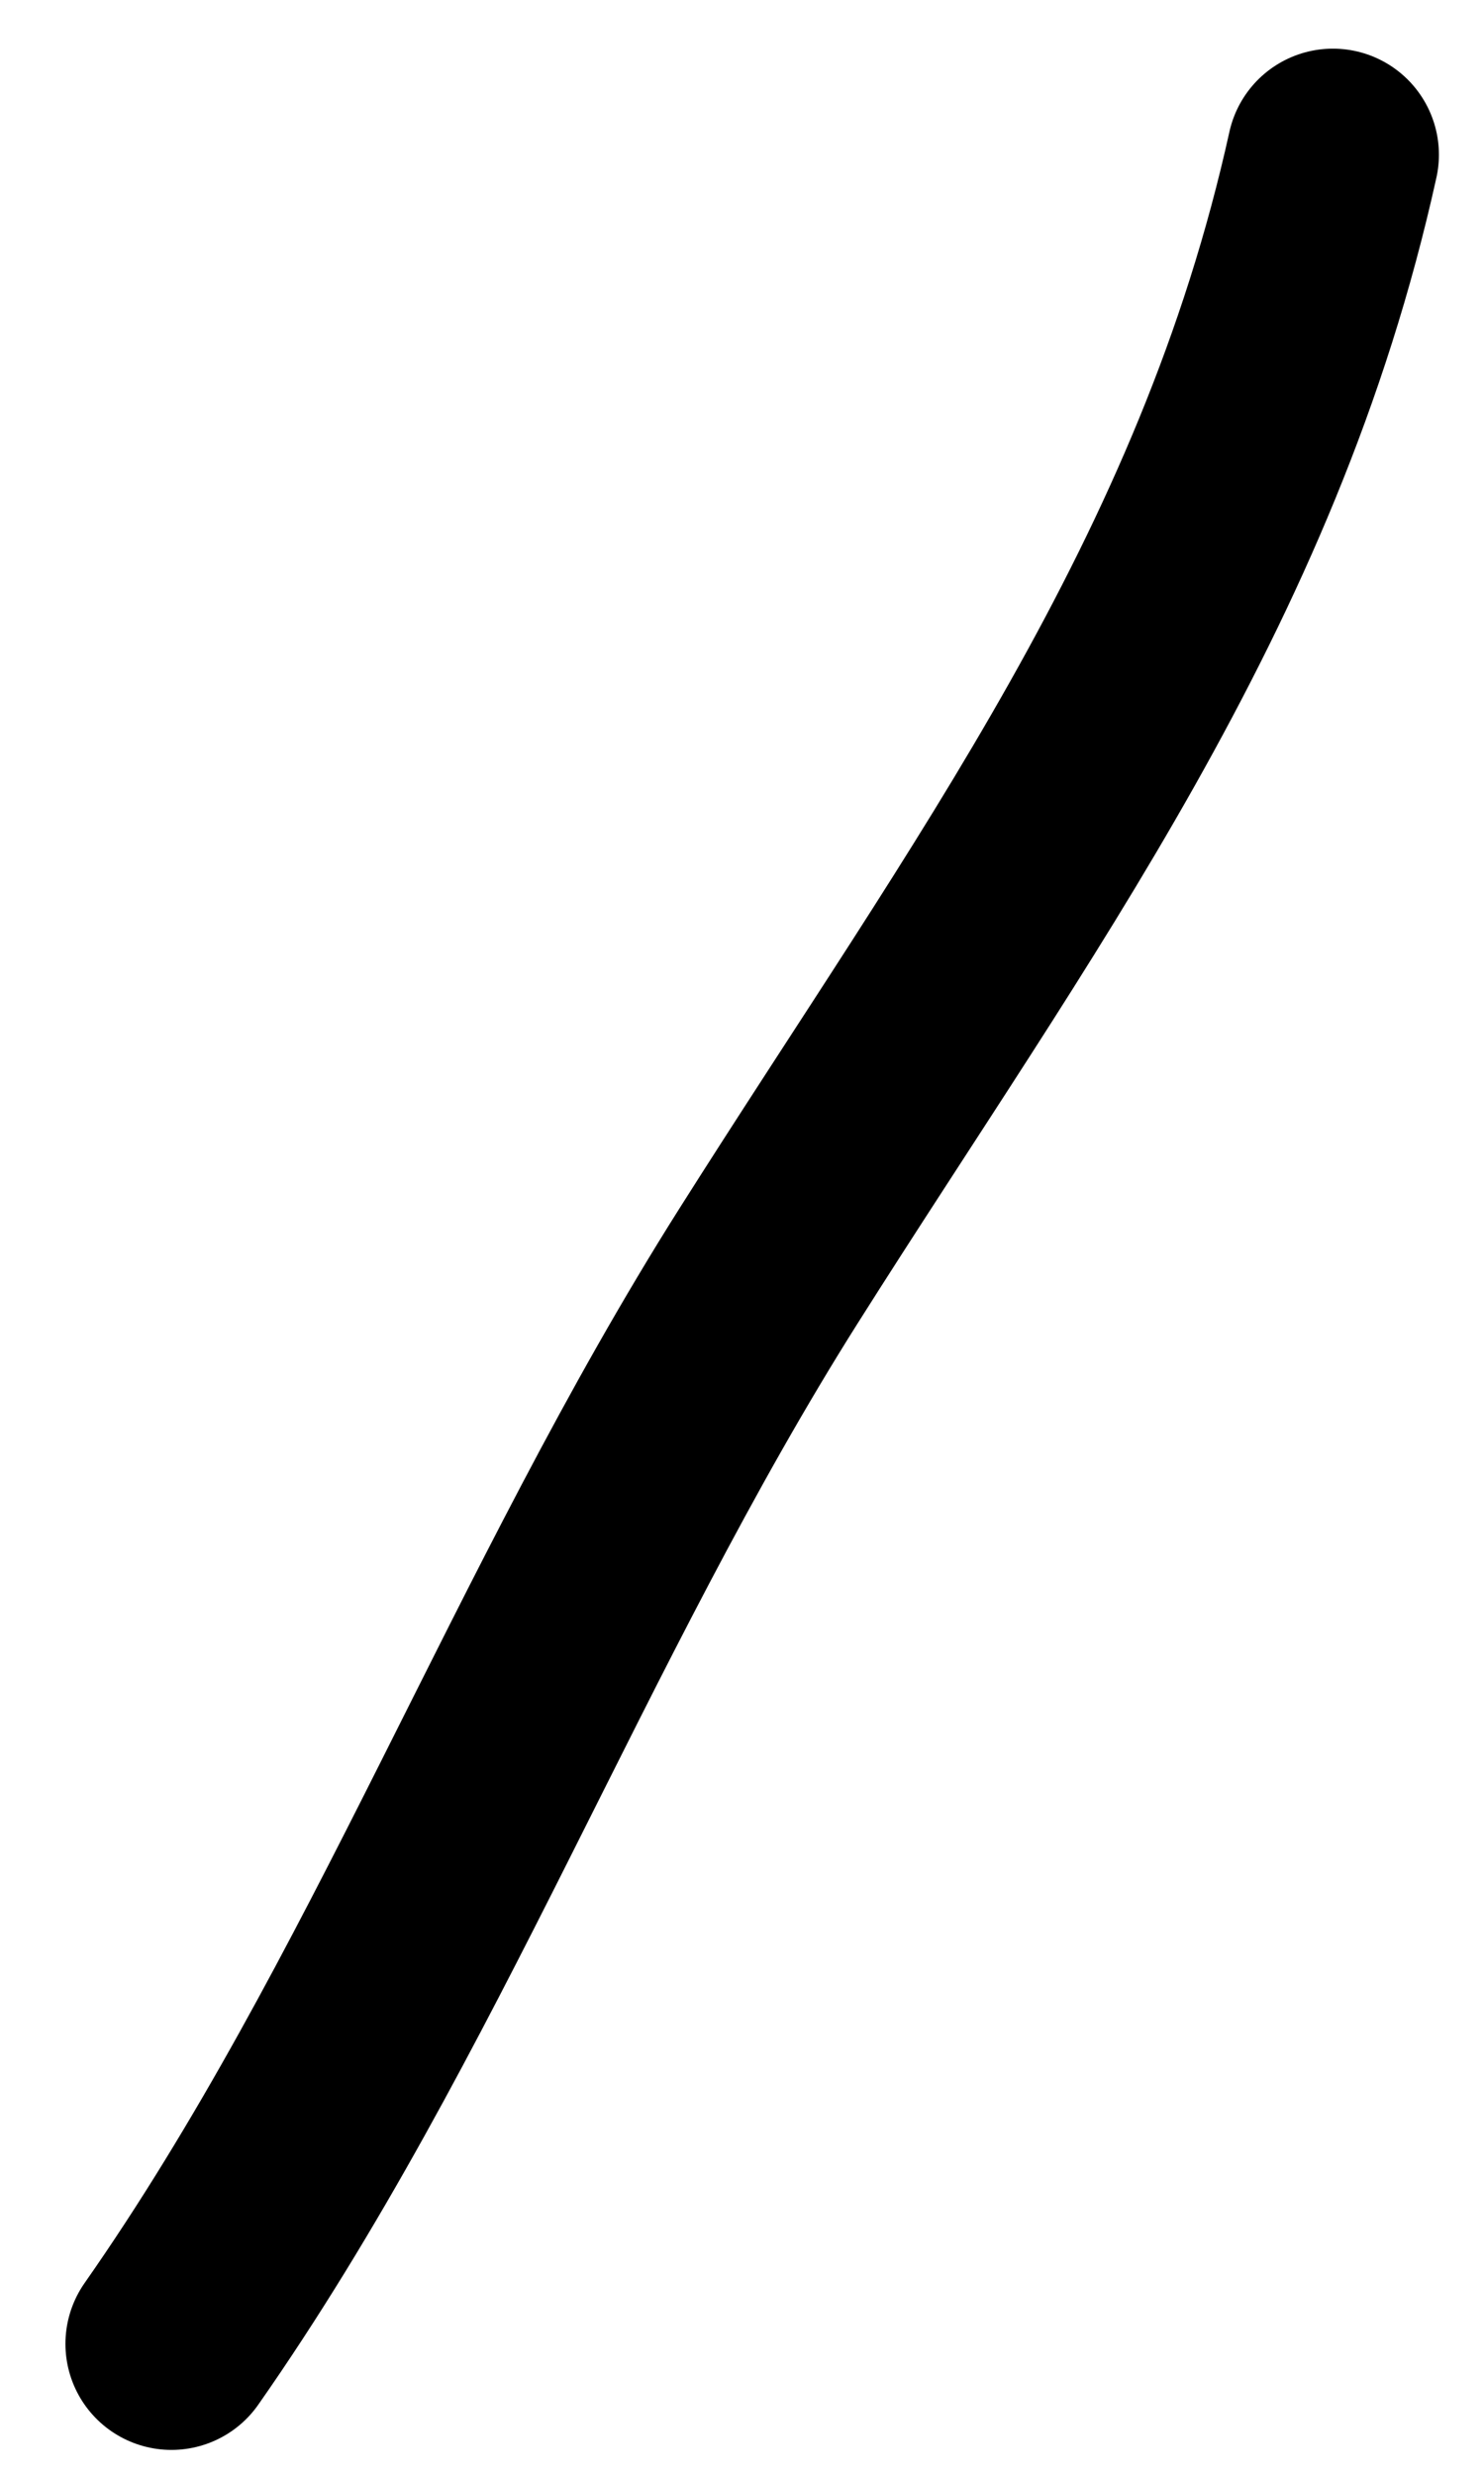
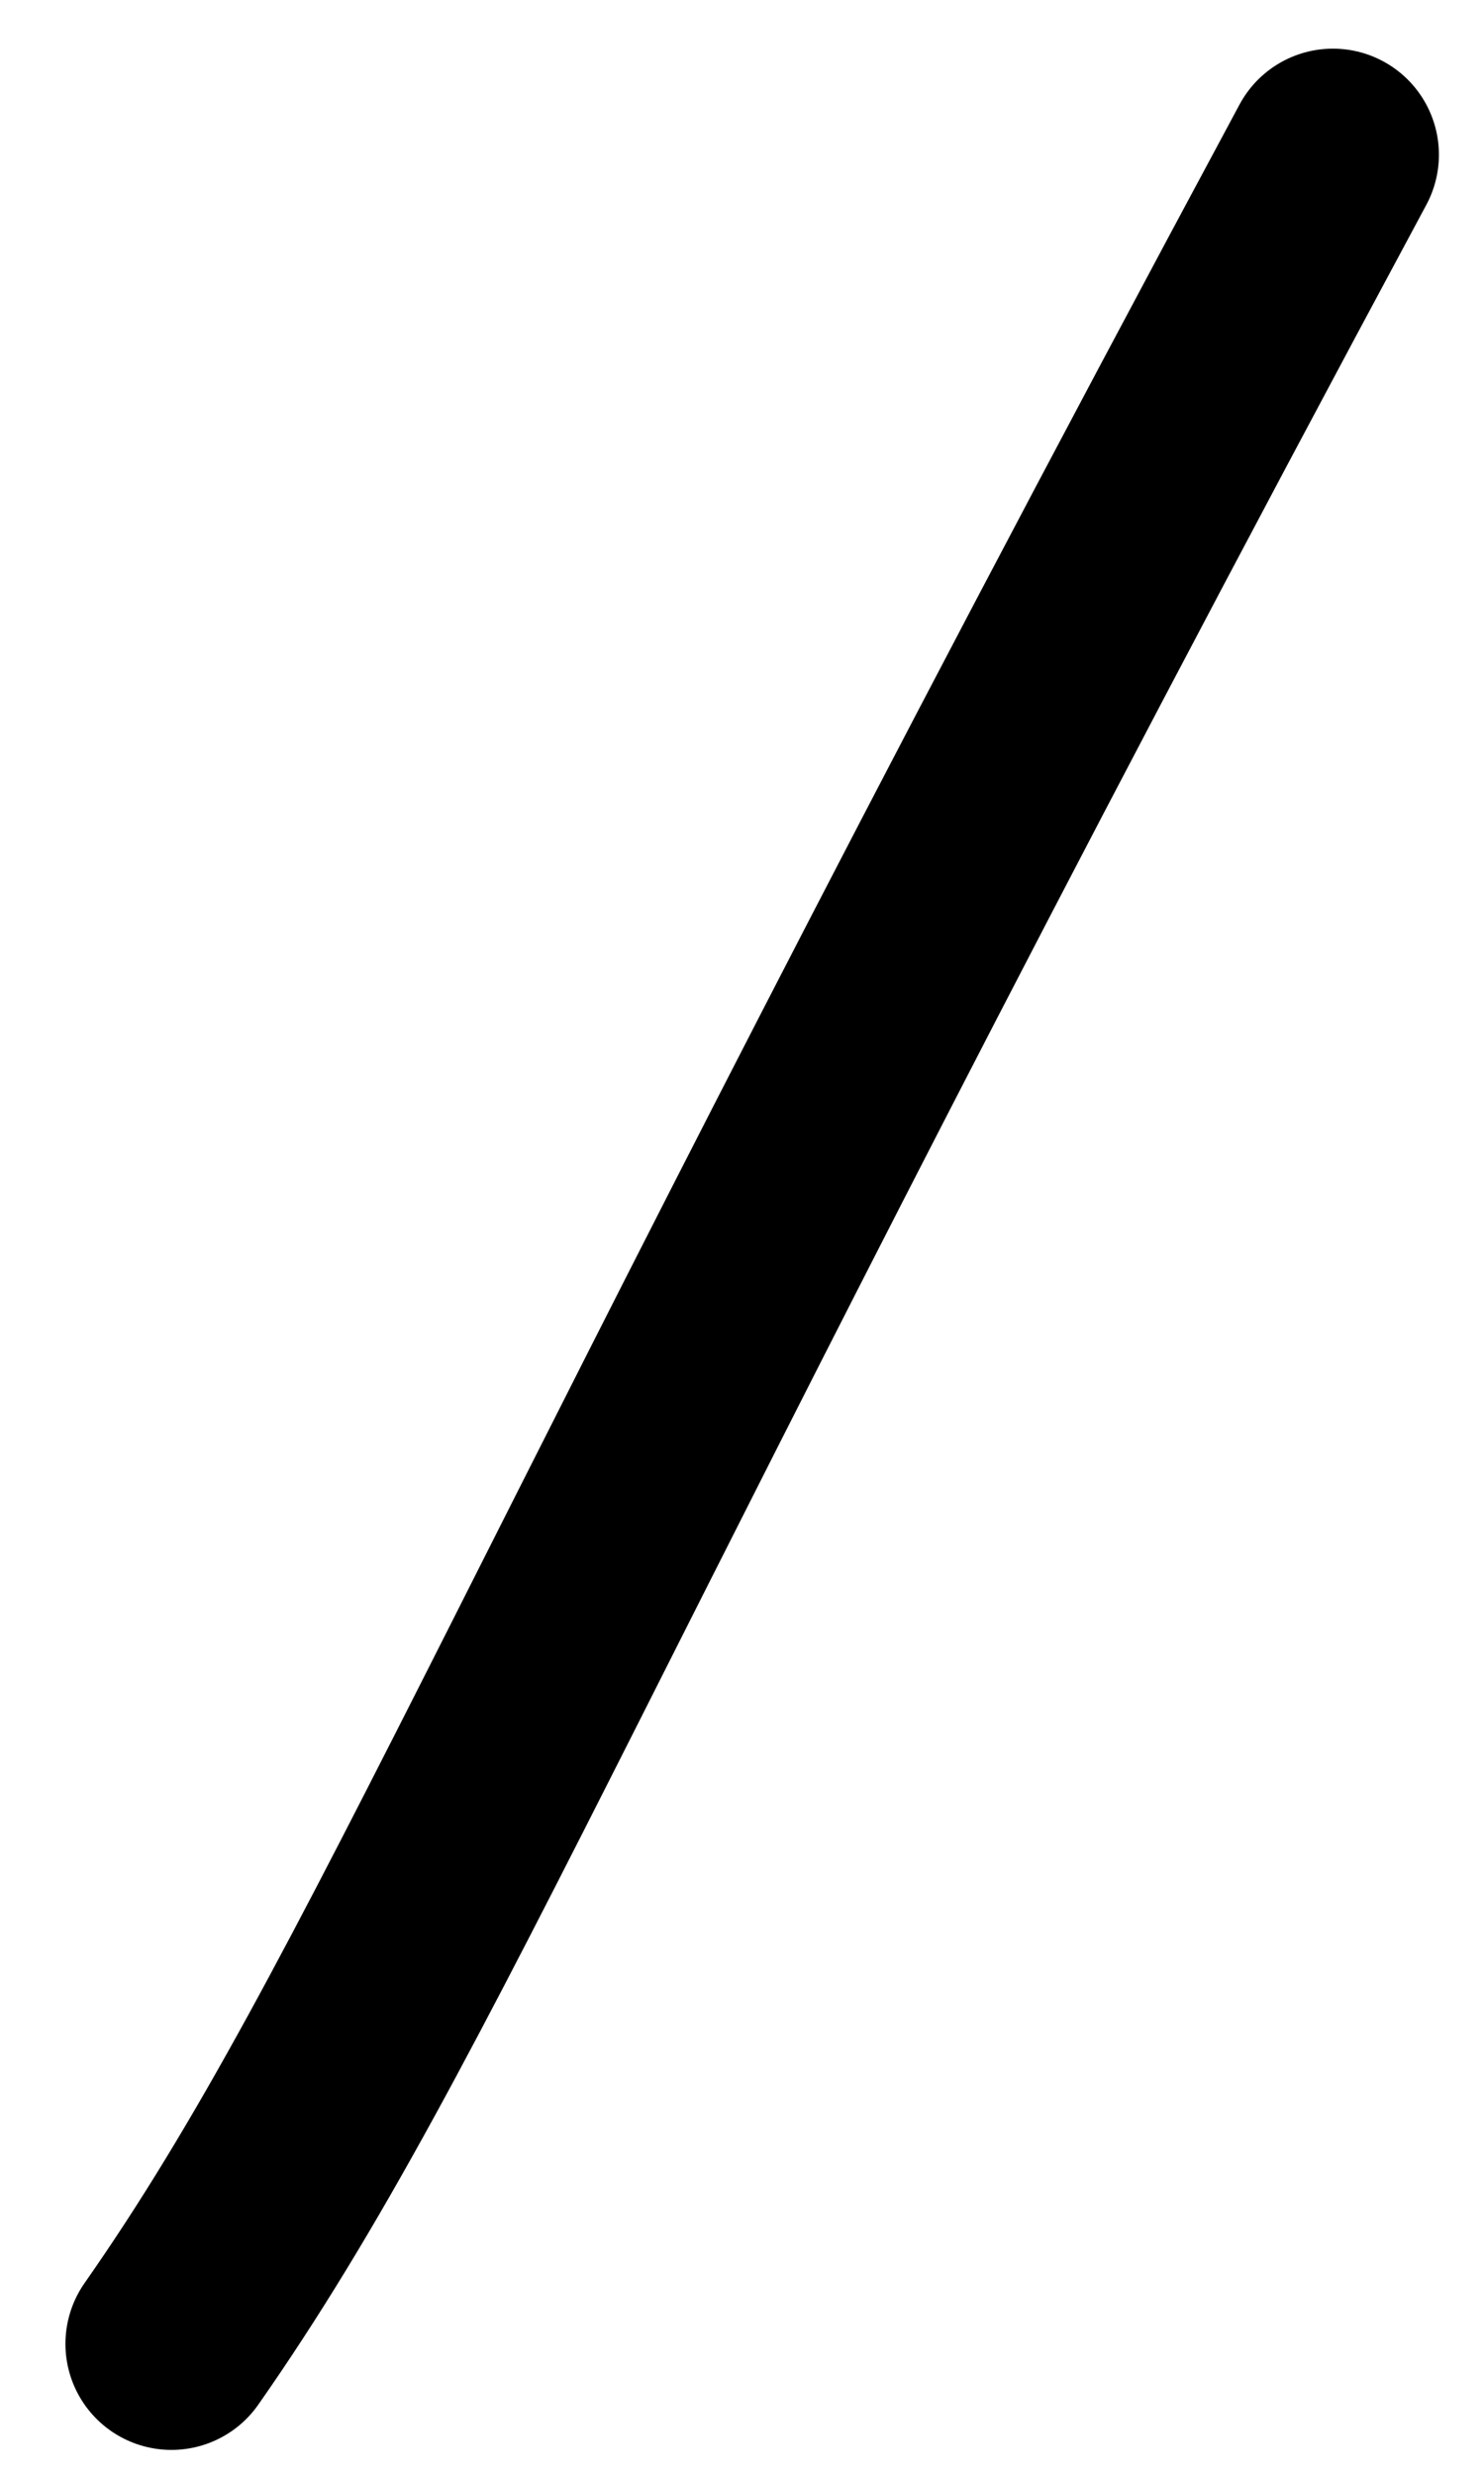
<svg xmlns="http://www.w3.org/2000/svg" width="21" height="35" viewBox="0 0 21 35" fill="none">
-   <path d="M18.862 2.188C17.516 8.281 14.167 12.698 10.877 17.901C7.773 22.811 5.721 28.441 2.426 33.148" stroke="black" stroke-width="3" stroke-linecap="round" />
+   <path d="M18.862 2.188C7.773 22.811 5.721 28.441 2.426 33.148" stroke="black" stroke-width="3" stroke-linecap="round" />
</svg>